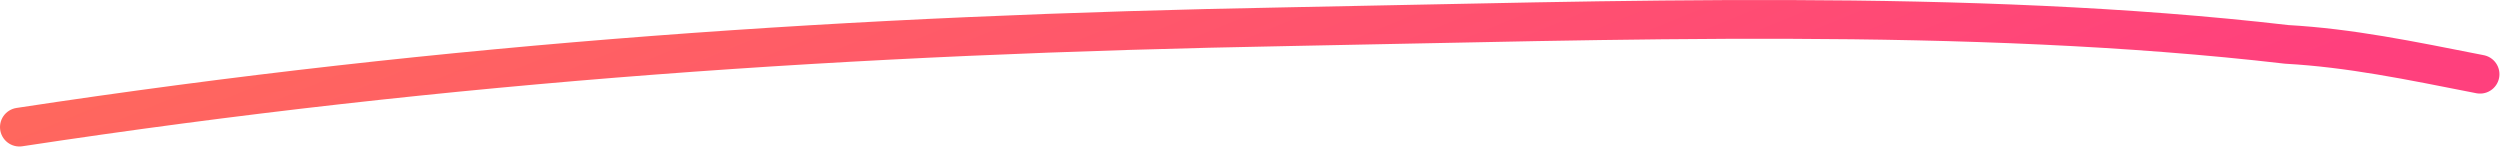
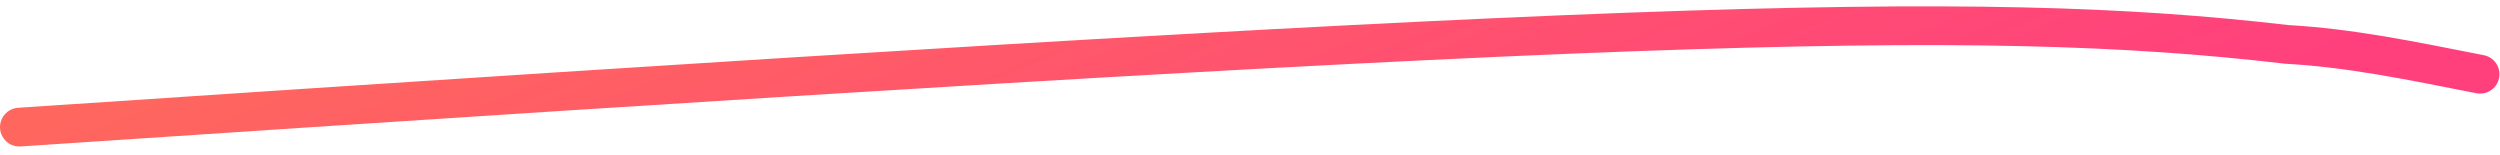
<svg xmlns="http://www.w3.org/2000/svg" width="258" height="16" viewBox="0 0 258 16" fill="none">
-   <path d="M2 13.118C46.539 6.351 88.154 3.575 133.072 2.75C166.266 2.14 203.106 0.763 235.979 4.58C242.563 4.954 248.579 6.209 255.943 7.658" stroke="url(#paint0_linear_155_412)" stroke-width="4" stroke-linecap="round" />
+   <path d="M2 13.118C166.266 2.14 203.106 0.763 235.979 4.58C242.563 4.954 248.579 6.209 255.943 7.658" stroke="url(#paint0_linear_155_412)" stroke-width="4" stroke-linecap="round" />
  <defs>
    <linearGradient id="paint0_linear_155_412" x1="22.424" y1="4.741" x2="54.097" y2="81.958" gradientUnits="userSpaceOnUse">
      <stop stop-color="#FF675E" />
      <stop offset="1" stop-color="#FF407D" />
    </linearGradient>
  </defs>
</svg>